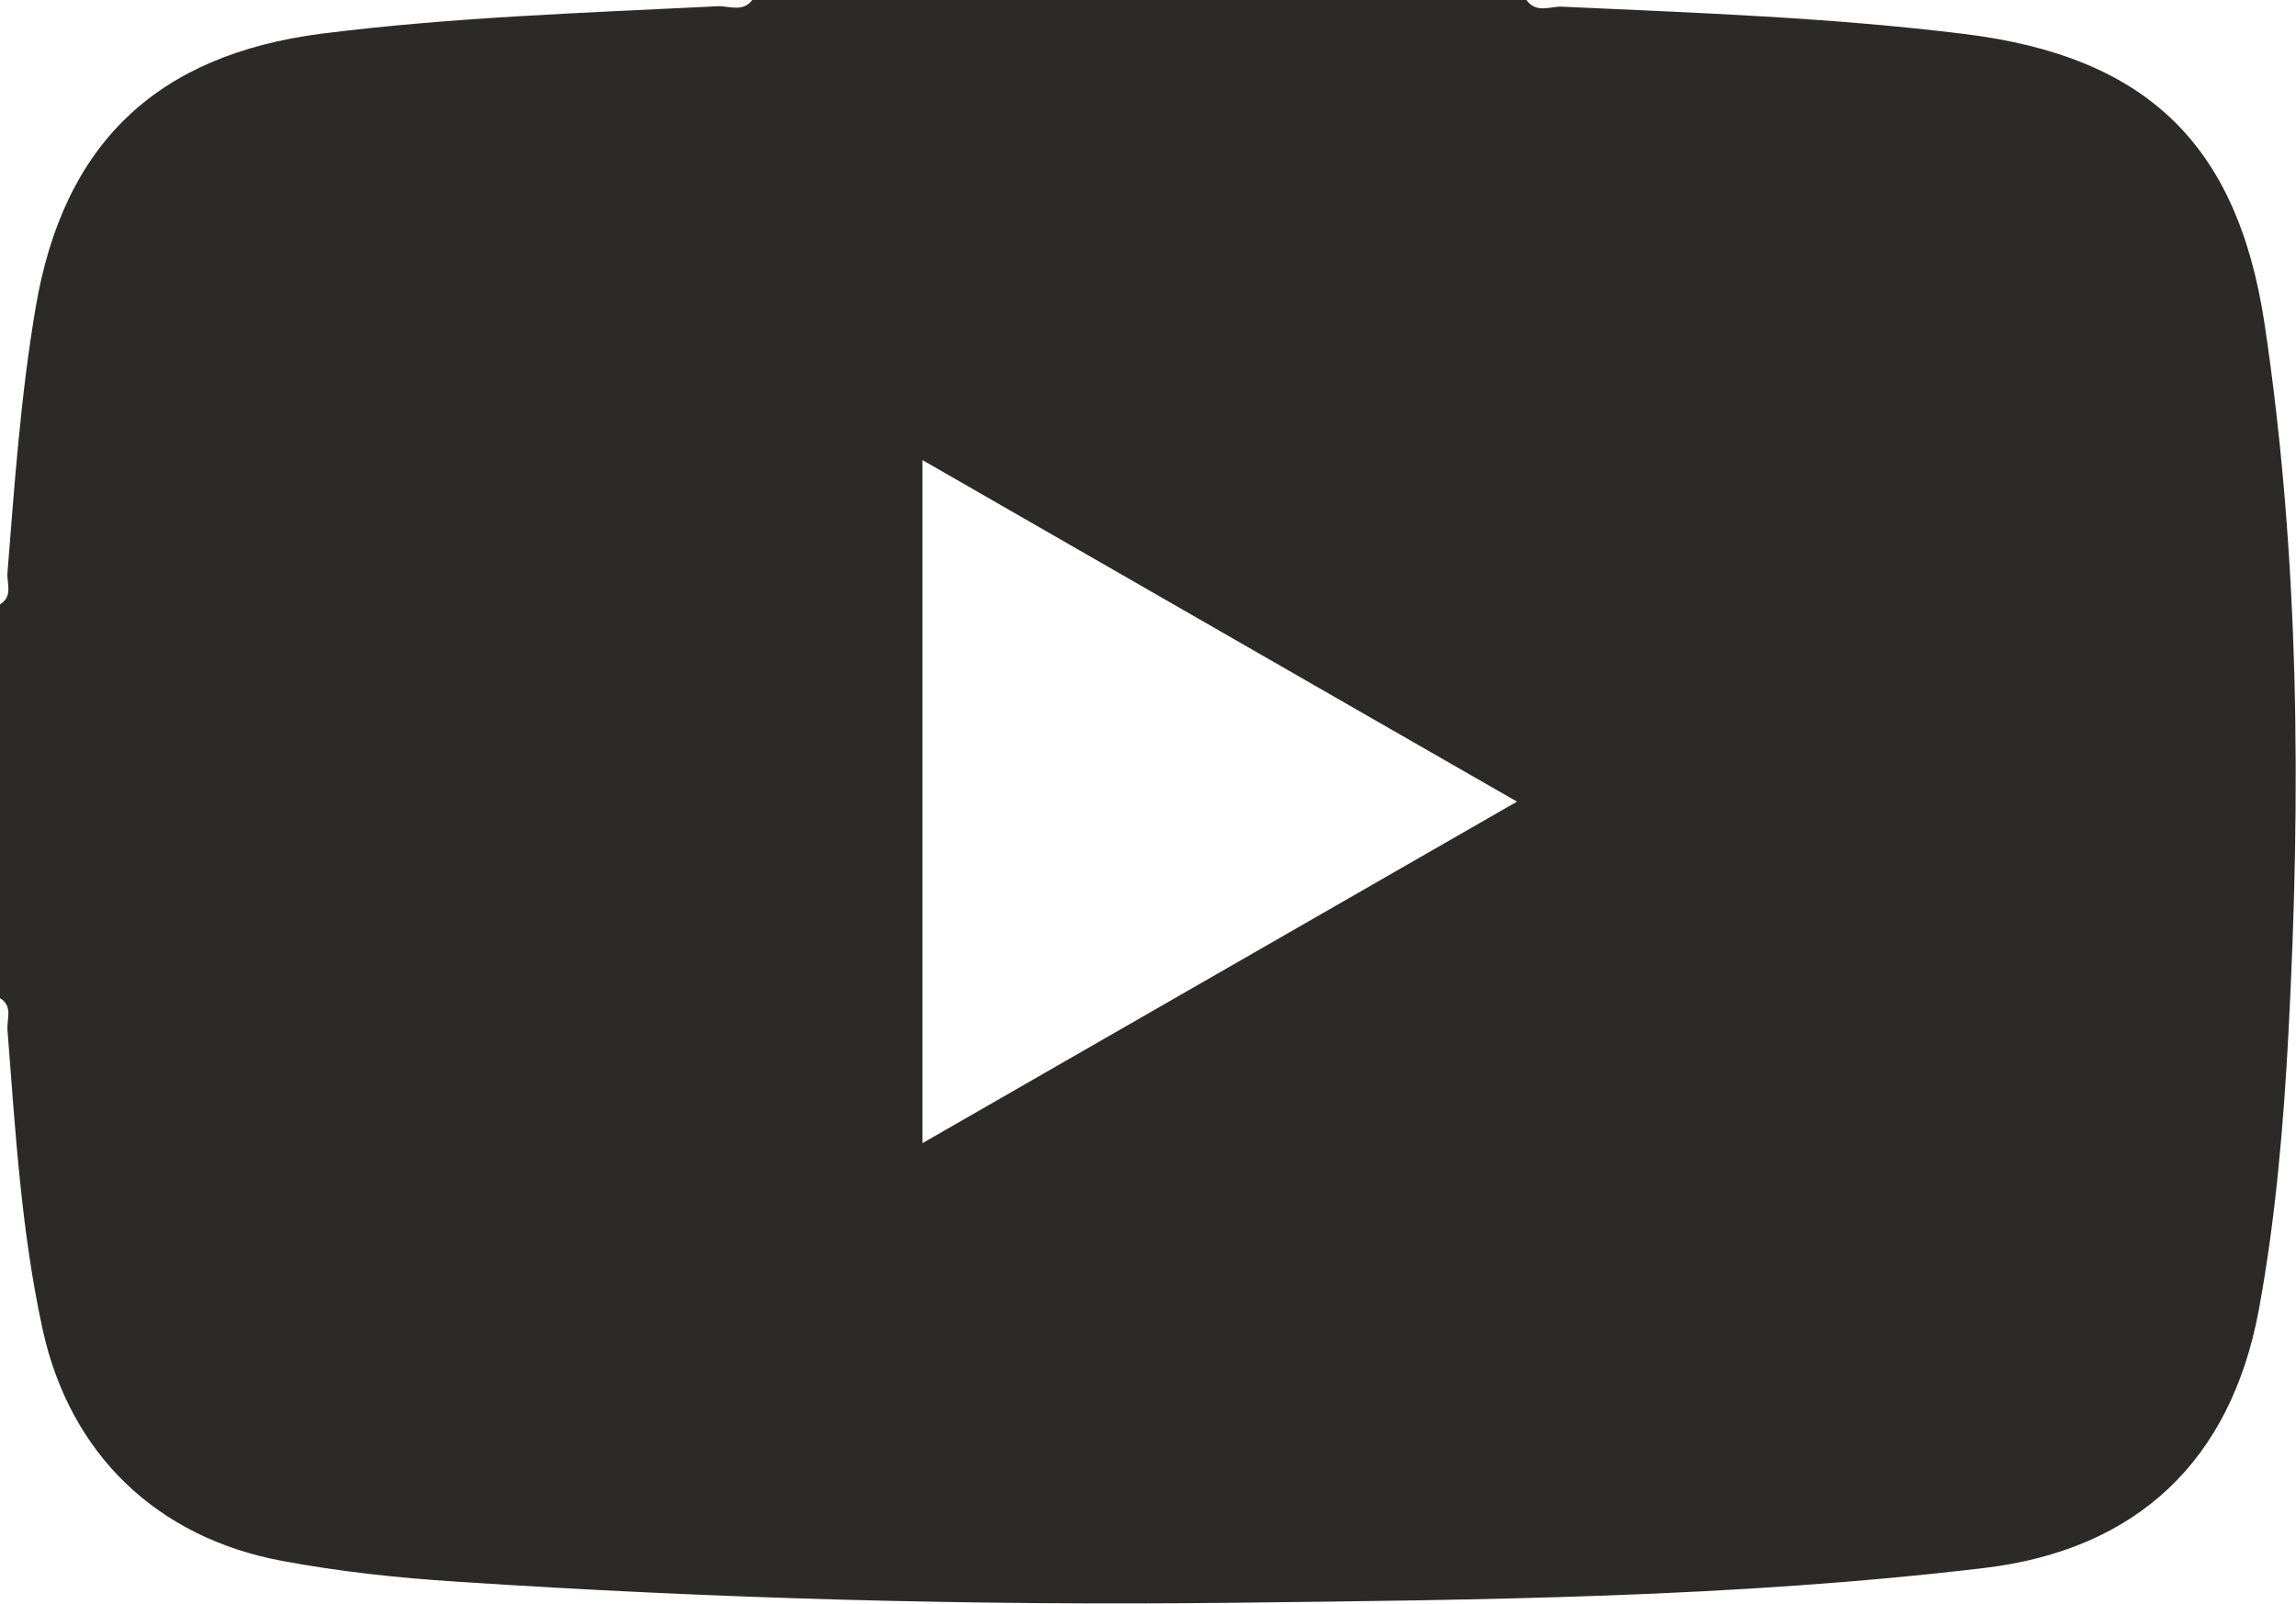
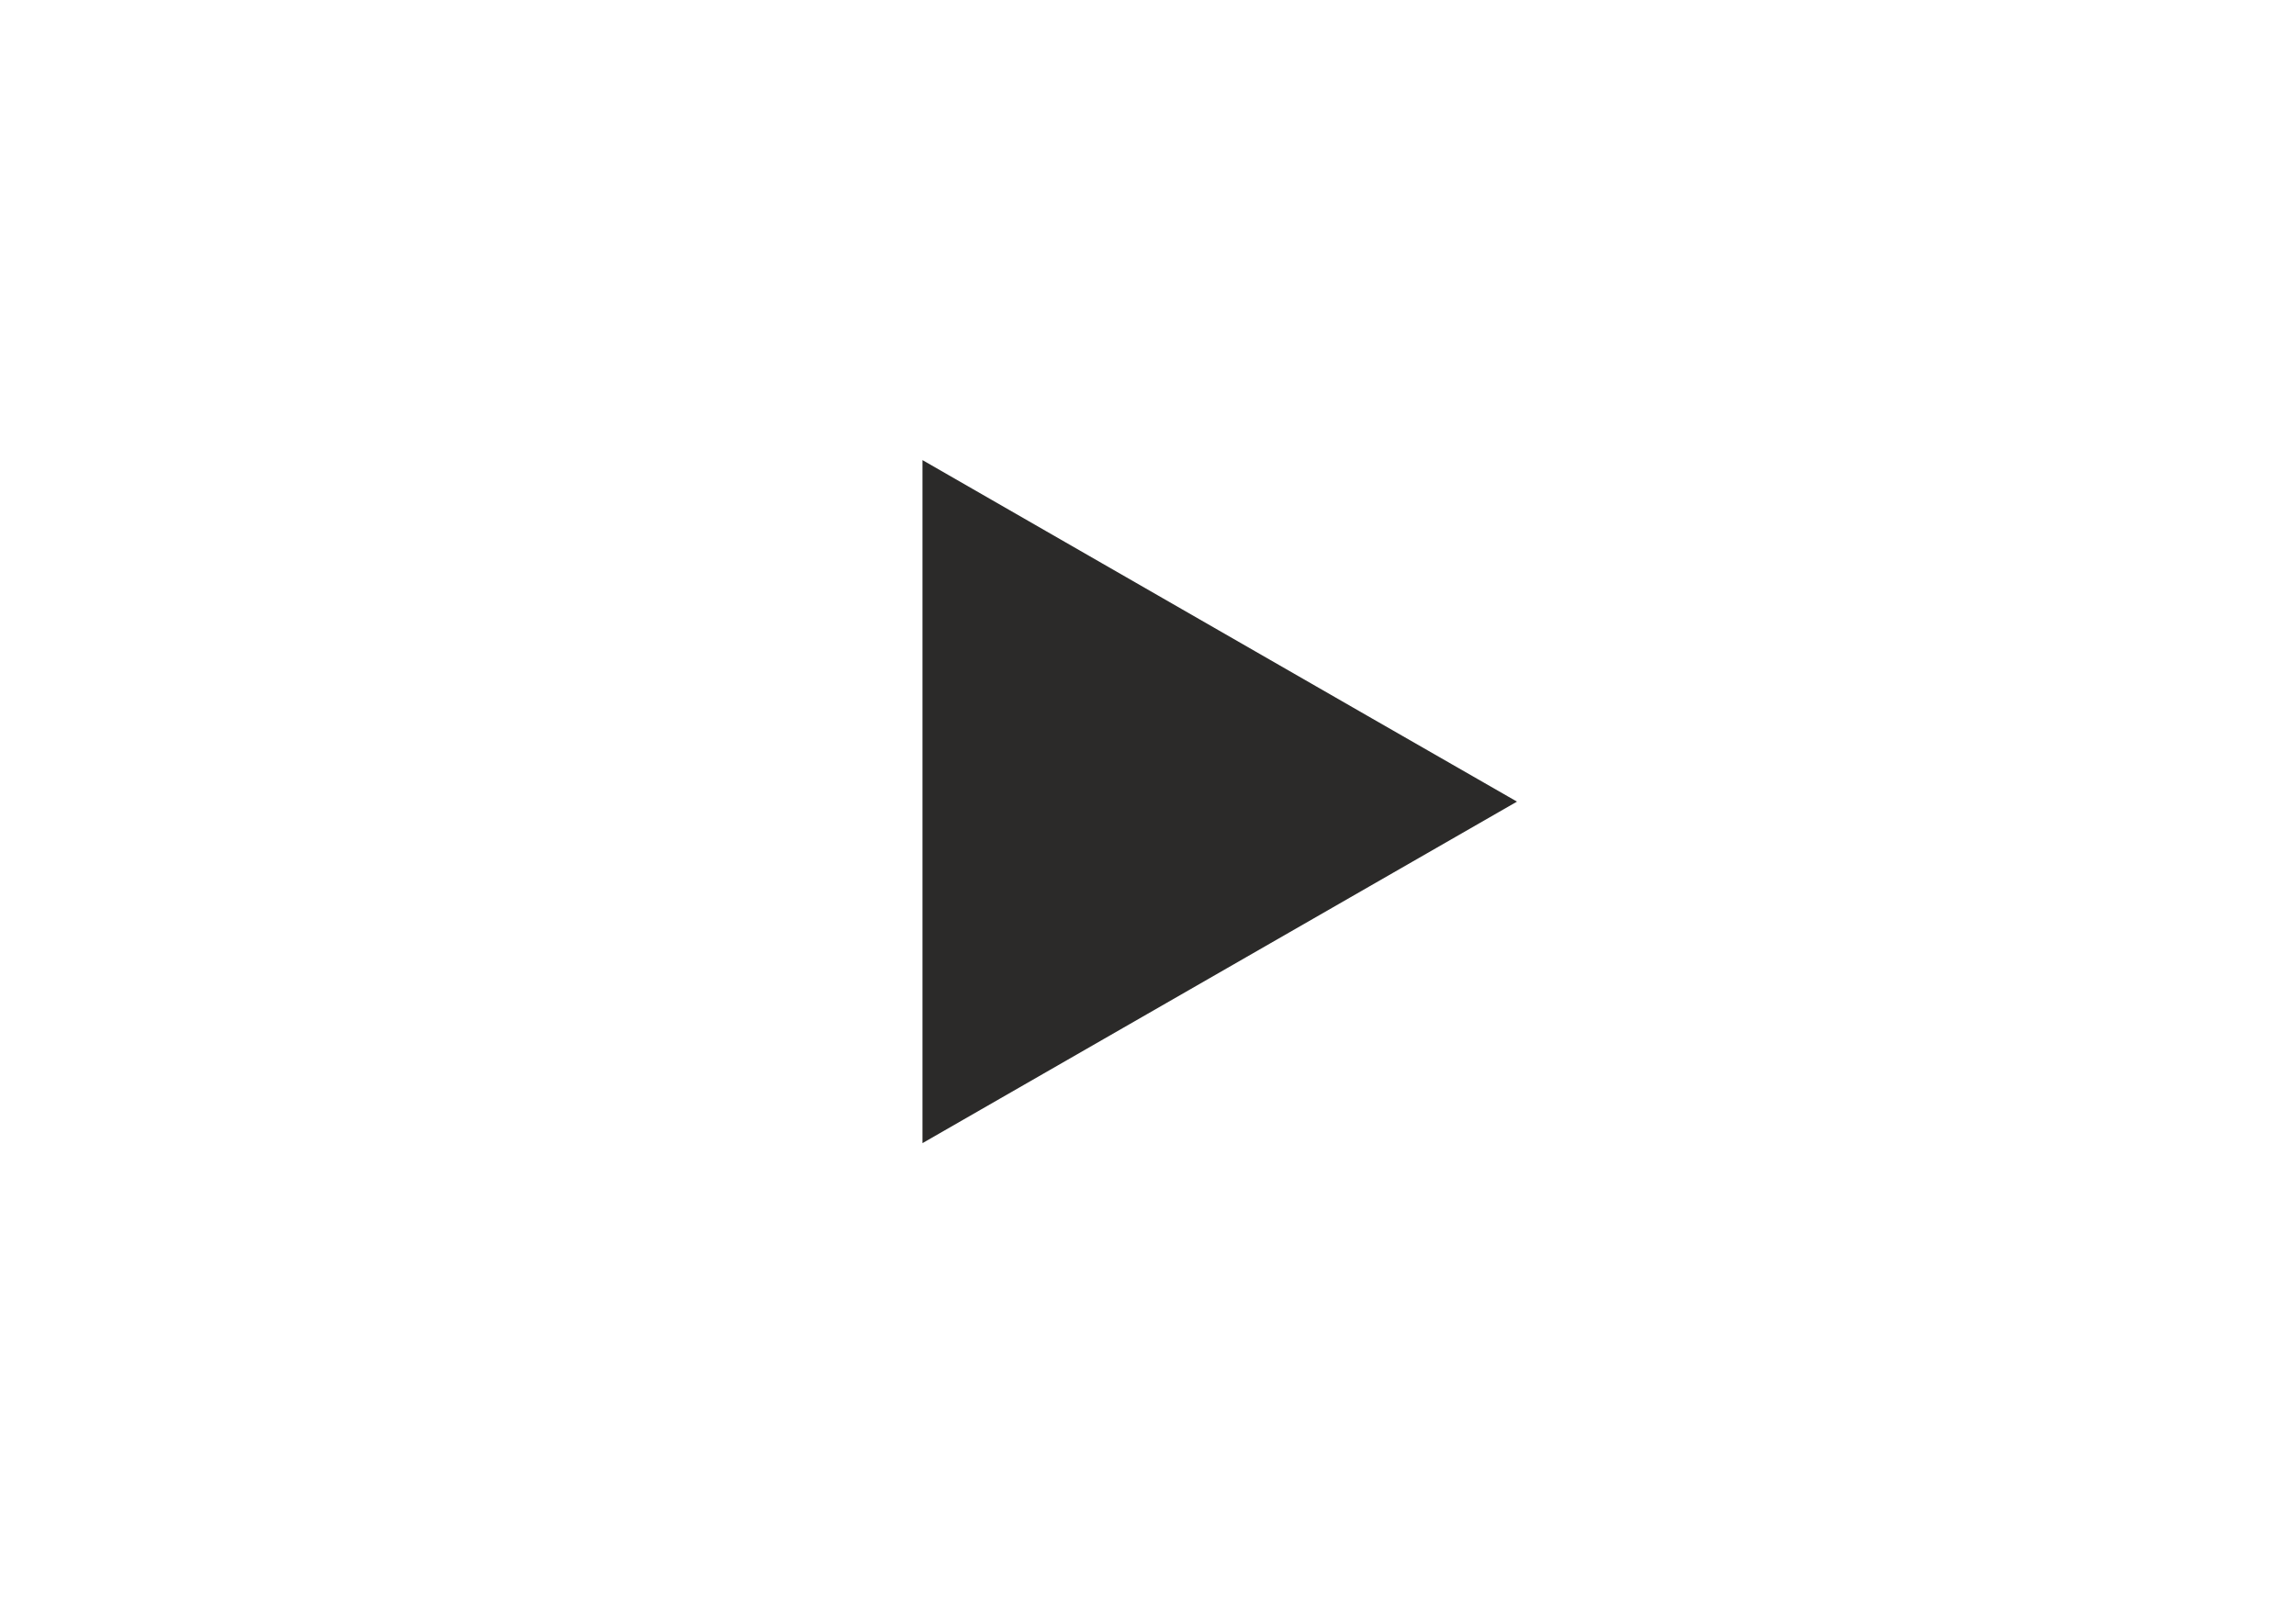
<svg xmlns="http://www.w3.org/2000/svg" xml:space="preserve" width="5.419mm" height="3.786mm" version="1.1" style="shape-rendering:geometricPrecision; text-rendering:geometricPrecision; image-rendering:optimizeQuality; fill-rule:evenodd; clip-rule:evenodd" viewBox="0 0 55.38 38.69">
  <defs>
    <style type="text/css"> .fil0 {fill:#2B2A29;fill-rule:nonzero} </style>
  </defs>
  <g id="Katman_x0020_1">
-     <path class="fil0" d="M22.25 11.1c0,5.54 0,10.94 0,16.48 4.8,-2.76 9.52,-5.47 14.34,-8.24 -4.85,-2.78 -9.55,-5.49 -14.34,-8.24zm14.57 -11.1c0.23,0.33 0.57,0.15 0.85,0.16 3.25,0.15 6.49,0.26 9.72,0.66 4.36,0.54 6.57,2.63 7.23,6.98 0.85,5.67 0.88,11.37 0.58,17.09 -0.12,2.26 -0.31,4.51 -0.72,6.73 -0.68,3.63 -2.94,5.77 -6.62,6.21 -6.05,0.72 -12.13,0.77 -18.2,0.84 -6.22,0.07 -12.44,-0.1 -18.64,-0.51 -1.41,-0.09 -2.82,-0.24 -4.21,-0.5 -3.02,-0.56 -5.12,-2.57 -5.78,-5.58 -0.52,-2.38 -0.66,-4.81 -0.85,-7.23 -0.02,-0.26 0.14,-0.57 -0.18,-0.77 0,-3.17 0,-6.33 0,-9.5 0.32,-0.19 0.16,-0.51 0.18,-0.76 0.17,-2.14 0.32,-4.28 0.68,-6.4 0.67,-3.96 2.92,-6.1 6.91,-6.61 3.17,-0.4 6.36,-0.5 9.54,-0.66 0.28,-0.01 0.62,0.16 0.85,-0.17 6.22,0 12.44,0 18.67,0z" />
+     <path class="fil0" d="M22.25 11.1c0,5.54 0,10.94 0,16.48 4.8,-2.76 9.52,-5.47 14.34,-8.24 -4.85,-2.78 -9.55,-5.49 -14.34,-8.24zm14.57 -11.1z" />
  </g>
</svg>